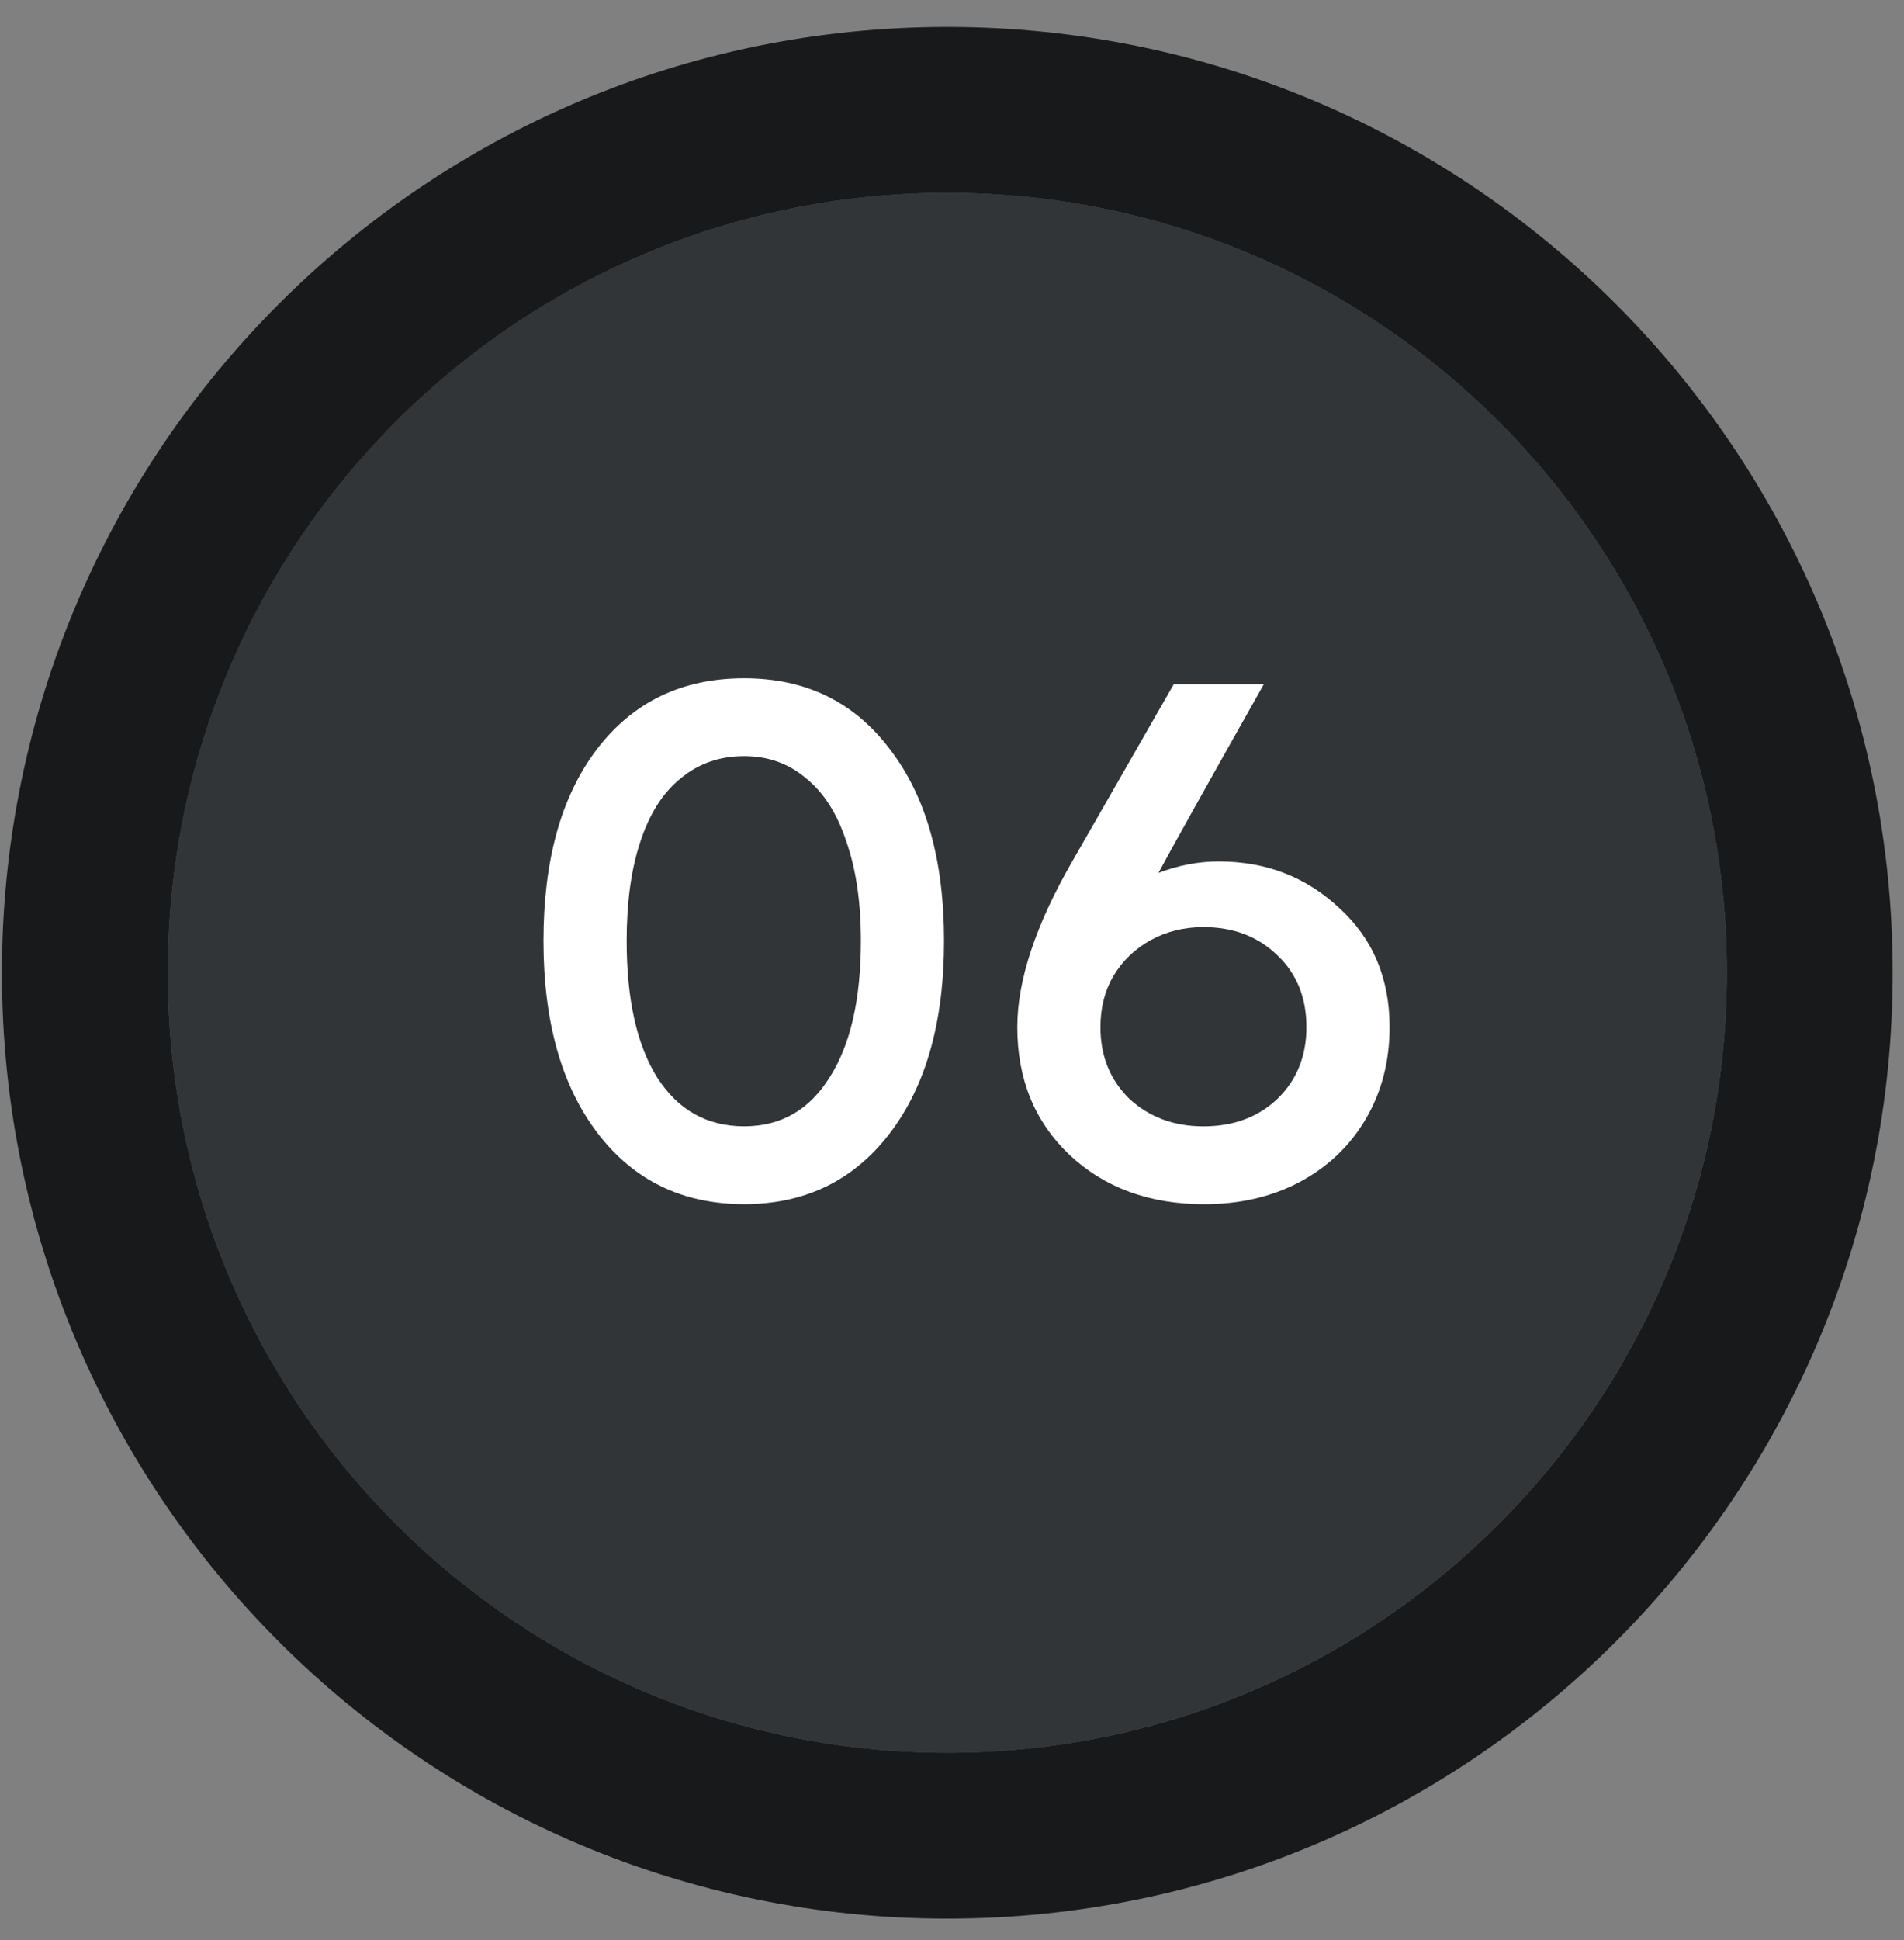
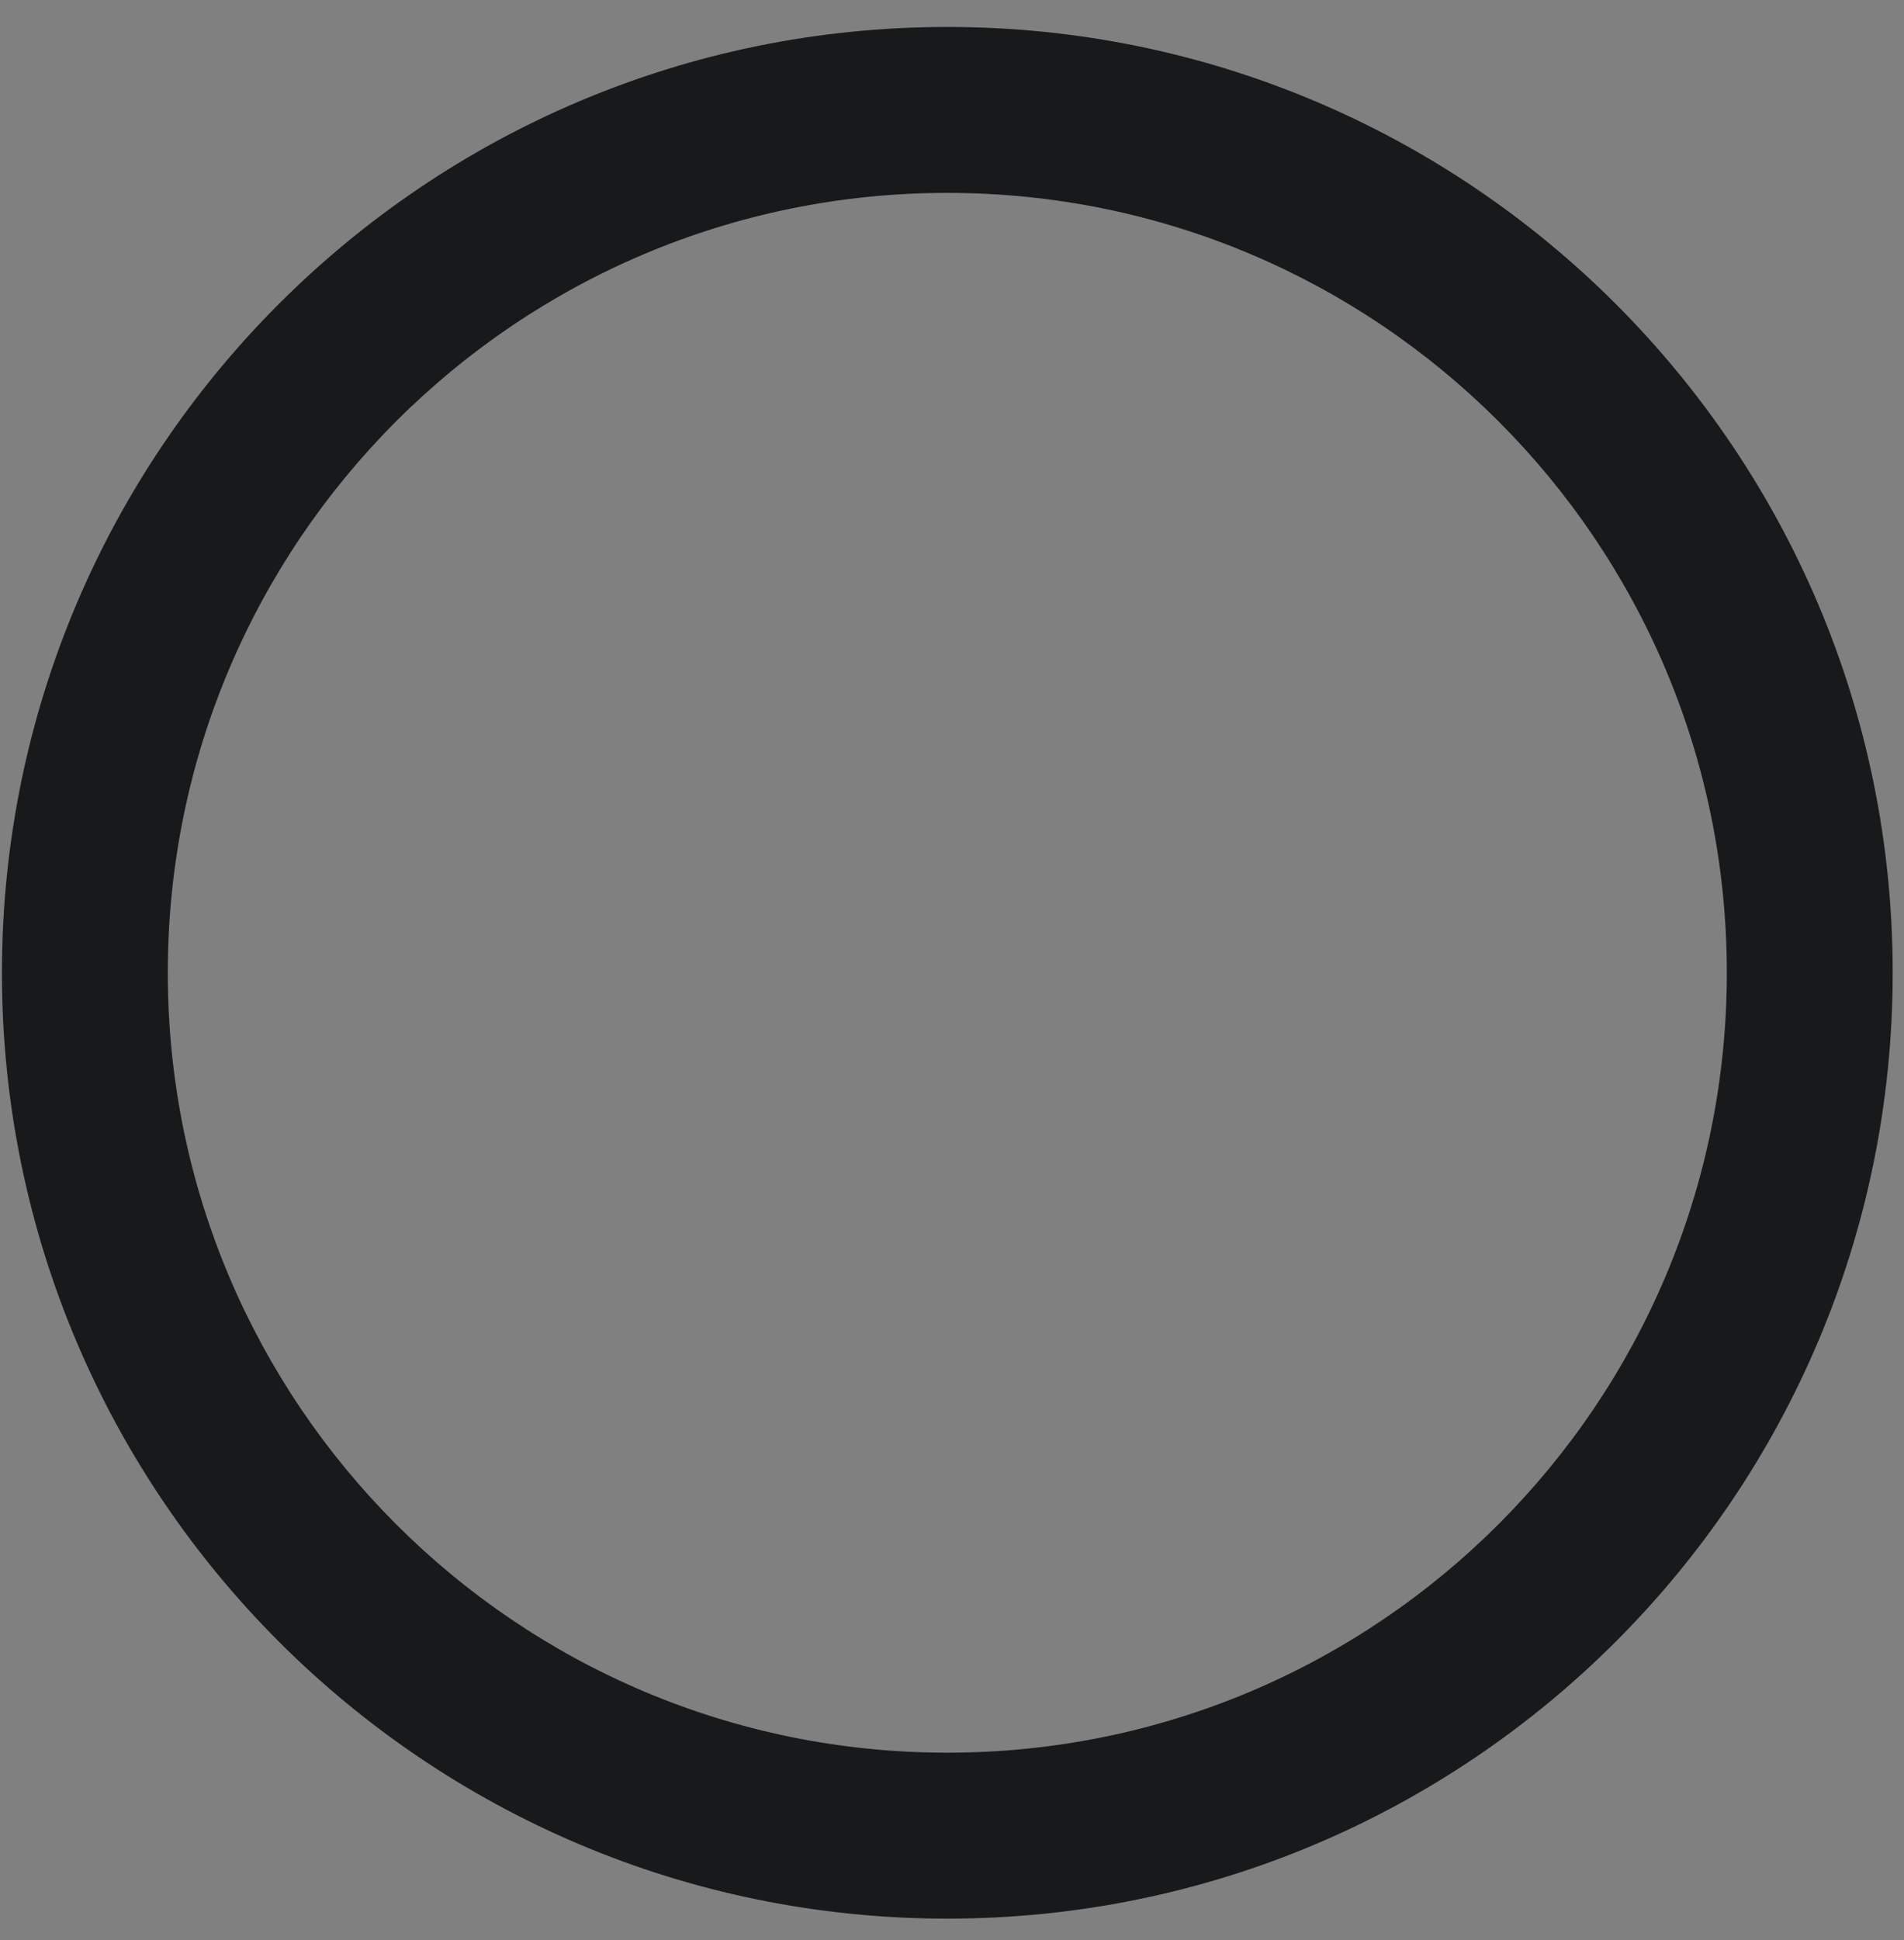
<svg xmlns="http://www.w3.org/2000/svg" width="54" height="55" viewBox="0 0 54 55" fill="none">
  <rect x="0" y="0" width="54" height="55" fill="#808080" stroke="none" />
-   <path d="M48.975 27.575C48.975 39.785 39.076 49.684 26.866 49.684C14.656 49.684 4.758 39.785 4.758 27.575C4.758 15.365 14.656 5.467 26.866 5.467C39.076 5.467 48.975 15.365 48.975 27.575Z" fill="#313538" />
  <path fill-rule="evenodd" clip-rule="evenodd" d="M53.679 27.576C53.679 42.384 41.675 54.388 26.867 54.388C12.059 54.388 0.055 42.384 0.055 27.576C0.055 12.768 12.059 0.764 26.867 0.764C41.675 0.764 53.679 12.768 53.679 27.576ZM26.867 49.684C39.077 49.684 48.975 39.786 48.975 27.576C48.975 15.366 39.077 5.468 26.867 5.468C14.657 5.468 4.759 15.366 4.759 27.576C4.759 39.786 14.657 49.684 26.867 49.684Z" fill="#17191B" />
-   <path d="M34.564 24.42C35.906 24.42 37.045 24.86 37.983 25.74C38.935 26.606 39.411 27.731 39.411 29.116C39.411 30.082 39.187 30.948 38.74 31.712C38.293 32.477 37.665 33.076 36.858 33.508C36.064 33.927 35.163 34.136 34.153 34.136C32.595 34.136 31.318 33.667 30.323 32.729C29.342 31.792 28.852 30.587 28.852 29.116C28.852 27.789 29.371 26.224 30.41 24.42L33.287 19.4H35.841C34.182 22.343 33.186 24.125 32.855 24.745C33.417 24.529 33.987 24.42 34.564 24.42ZM34.131 31.929C34.982 31.929 35.682 31.669 36.23 31.15C36.778 30.616 37.052 29.938 37.052 29.116C37.052 28.279 36.778 27.601 36.23 27.082C35.682 26.548 34.982 26.281 34.131 26.281C33.583 26.281 33.085 26.404 32.638 26.649C32.191 26.894 31.838 27.233 31.578 27.666C31.333 28.084 31.21 28.568 31.21 29.116C31.21 29.938 31.484 30.616 32.032 31.15C32.595 31.669 33.295 31.929 34.131 31.929Z" fill="white" />
-   <path d="M21.105 34.135C19.359 34.135 17.975 33.464 16.95 32.123C15.926 30.781 15.414 28.964 15.414 26.67C15.414 24.376 15.919 22.566 16.929 21.239C17.953 19.897 19.345 19.227 21.105 19.227C22.85 19.227 24.228 19.897 25.238 21.239C26.262 22.566 26.774 24.376 26.774 26.67C26.774 28.964 26.262 30.781 25.238 32.123C24.213 33.464 22.836 34.135 21.105 34.135ZM21.105 31.928C22.143 31.928 22.951 31.466 23.528 30.543C24.12 29.62 24.416 28.329 24.416 26.67C24.416 25.574 24.278 24.636 24.004 23.857C23.745 23.064 23.362 22.465 22.858 22.061C22.367 21.643 21.783 21.434 21.105 21.434C20.412 21.434 19.814 21.643 19.309 22.061C18.804 22.465 18.422 23.064 18.162 23.857C17.902 24.636 17.773 25.574 17.773 26.67C17.773 28.329 18.061 29.62 18.638 30.543C19.23 31.466 20.052 31.928 21.105 31.928Z" fill="white" />
</svg>